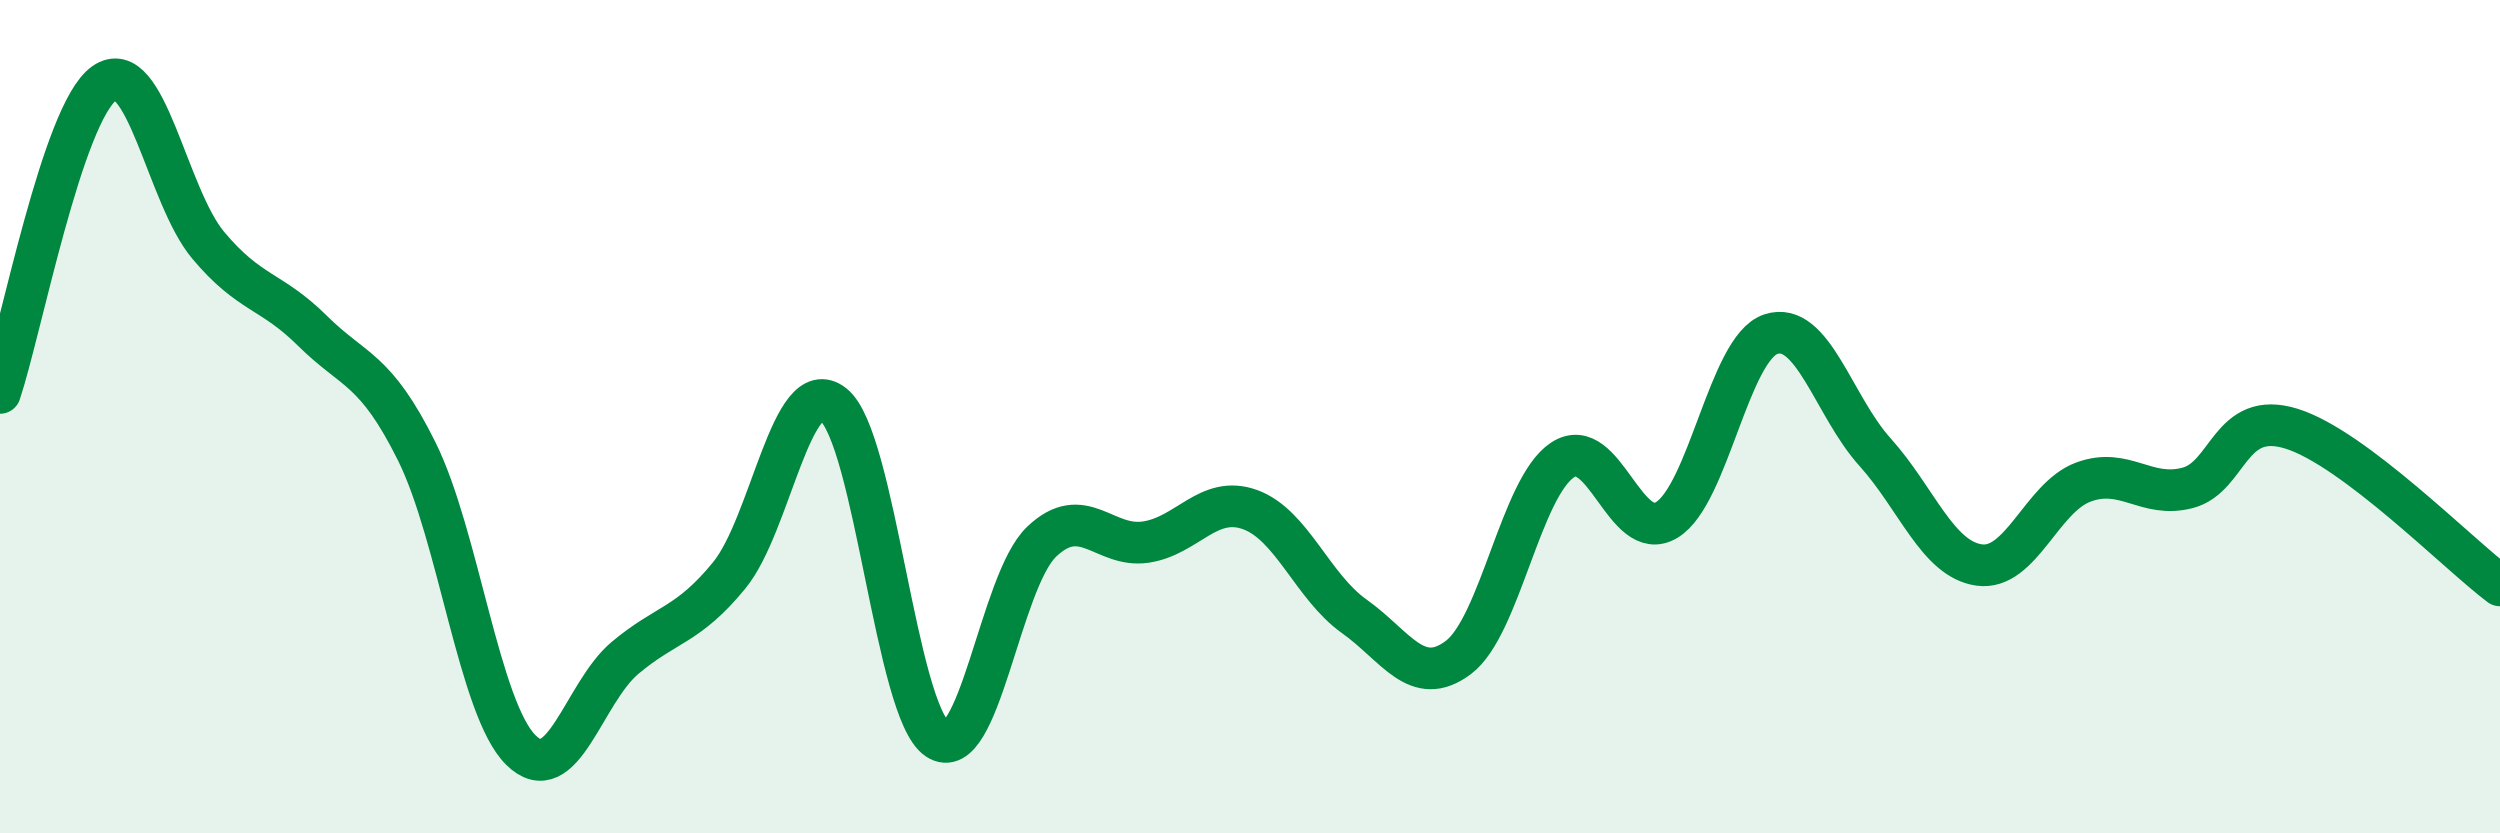
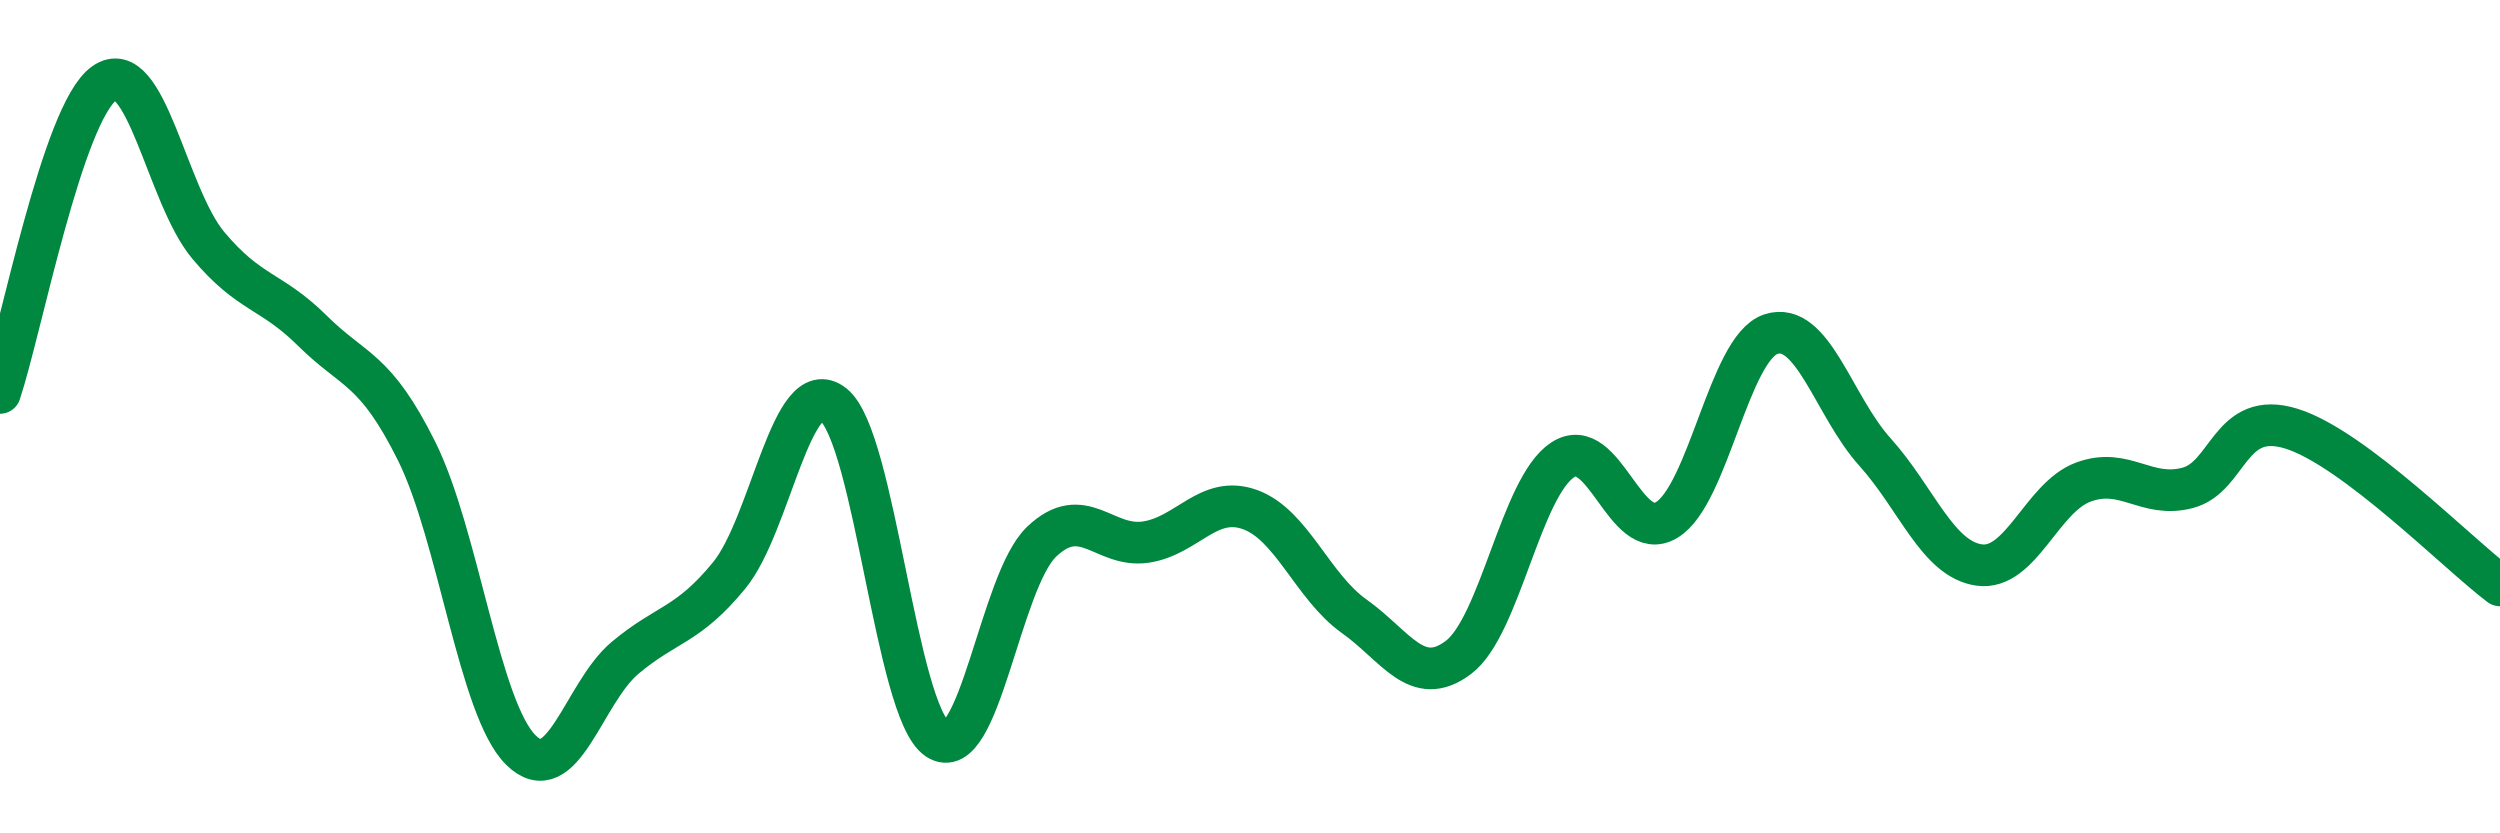
<svg xmlns="http://www.w3.org/2000/svg" width="60" height="20" viewBox="0 0 60 20">
-   <path d="M 0,9.43 C 0.5,7.94 1.5,2.71 2.5,2 C 3.5,1.29 4,4.7 5,5.89 C 6,7.08 6.5,6.95 7.5,7.94 C 8.5,8.93 9,8.82 10,10.83 C 11,12.84 11.5,17.01 12.5,18 C 13.5,18.99 14,16.63 15,15.79 C 16,14.95 16.5,15.03 17.5,13.81 C 18.5,12.59 19,8.92 20,9.71 C 21,10.5 21.5,17.08 22.5,17.74 C 23.5,18.4 24,13.95 25,13 C 26,12.05 26.5,13.16 27.5,13.01 C 28.5,12.86 29,11.87 30,12.23 C 31,12.59 31.5,14.08 32.5,14.79 C 33.5,15.5 34,16.53 35,15.78 C 36,15.03 36.5,11.7 37.5,11.04 C 38.5,10.38 39,13.08 40,12.48 C 41,11.88 41.5,8.35 42.5,8.02 C 43.5,7.69 44,9.74 45,10.85 C 46,11.96 46.5,13.42 47.5,13.56 C 48.5,13.7 49,11.94 50,11.57 C 51,11.2 51.5,11.97 52.5,11.71 C 53.5,11.45 53.5,9.82 55,10.29 C 56.5,10.76 59,13.3 60,14.05L60 20L0 20Z" fill="#008740" opacity="0.1" stroke-linecap="round" stroke-linejoin="round" />
  <path d="M 0,9.43 C 0.5,7.94 1.5,2.71 2.5,2 C 3.5,1.29 4,4.7 5,5.89 C 6,7.08 6.5,6.95 7.5,7.94 C 8.5,8.93 9,8.82 10,10.83 C 11,12.84 11.5,17.01 12.5,18 C 13.5,18.99 14,16.63 15,15.79 C 16,14.95 16.5,15.03 17.5,13.81 C 18.5,12.59 19,8.92 20,9.71 C 21,10.5 21.5,17.08 22.5,17.74 C 23.5,18.4 24,13.95 25,13 C 26,12.05 26.5,13.16 27.5,13.01 C 28.5,12.86 29,11.87 30,12.23 C 31,12.59 31.5,14.08 32.5,14.79 C 33.5,15.5 34,16.53 35,15.78 C 36,15.03 36.5,11.7 37.5,11.04 C 38.5,10.38 39,13.08 40,12.48 C 41,11.88 41.5,8.35 42.5,8.02 C 43.5,7.69 44,9.74 45,10.85 C 46,11.96 46.5,13.42 47.5,13.56 C 48.5,13.7 49,11.94 50,11.57 C 51,11.2 51.5,11.97 52.5,11.71 C 53.5,11.45 53.5,9.82 55,10.29 C 56.5,10.76 59,13.3 60,14.05" stroke="#008740" stroke-width="1" fill="none" stroke-linecap="round" stroke-linejoin="round" />
</svg>